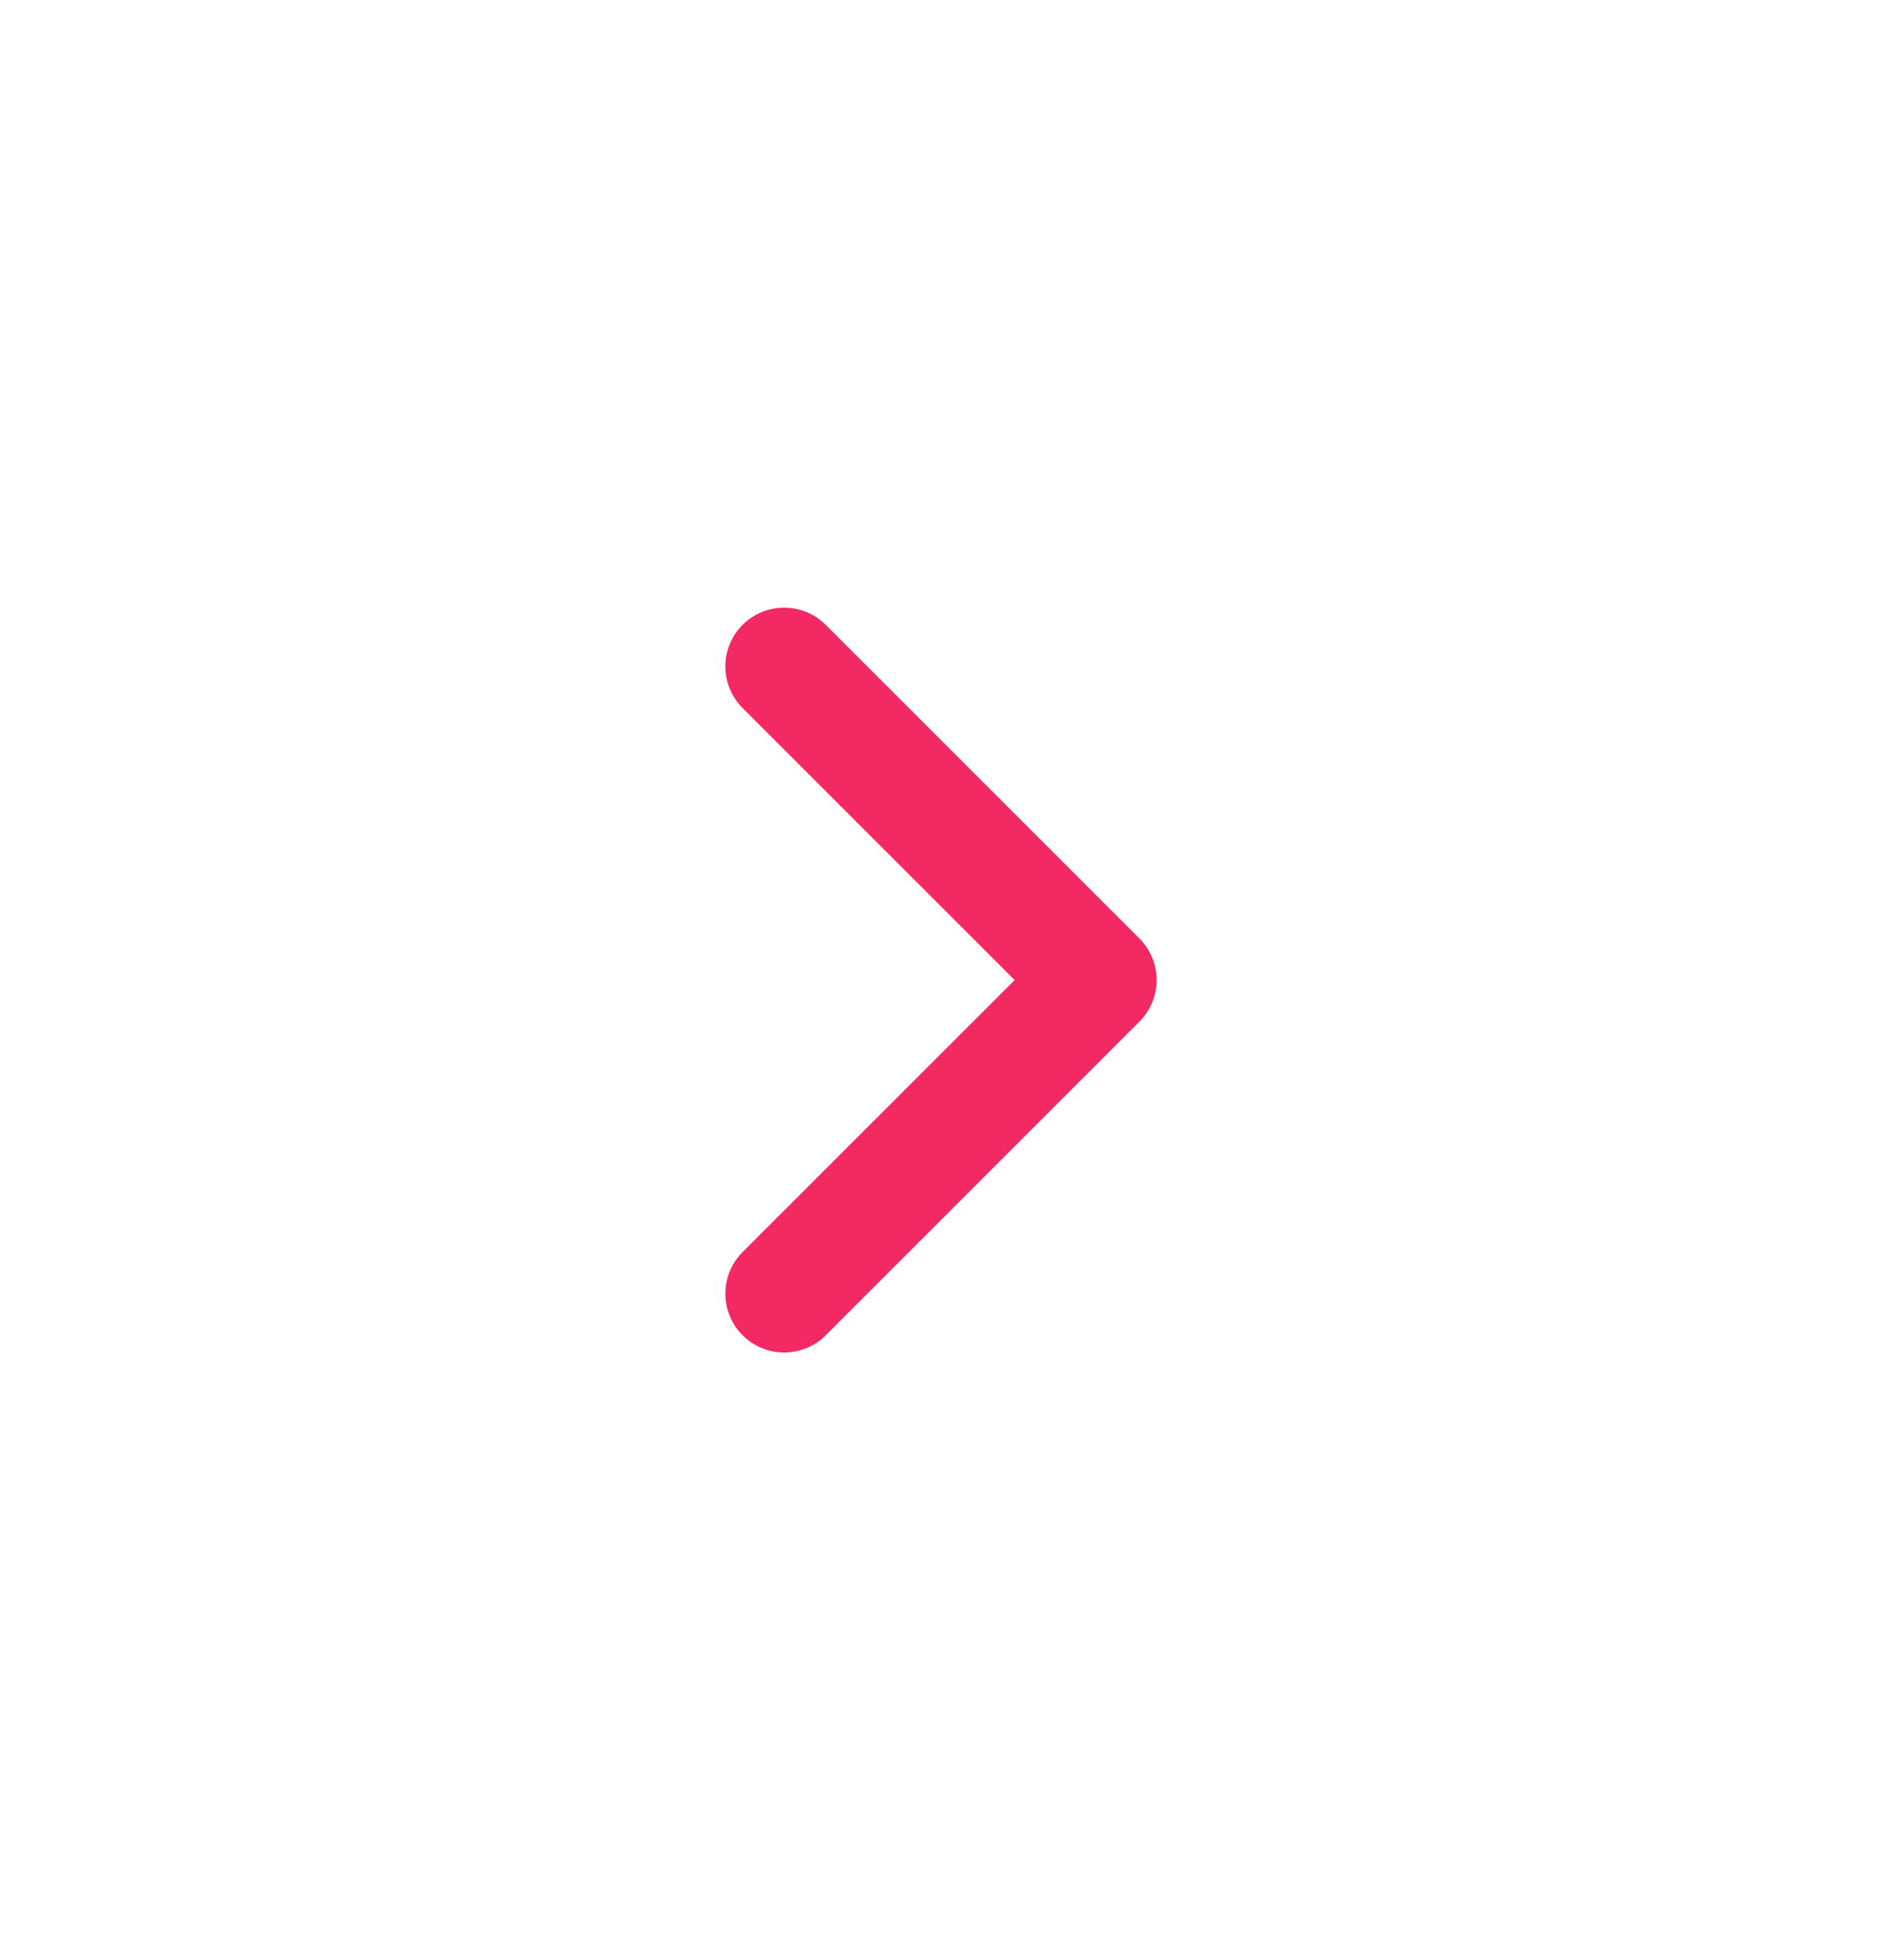
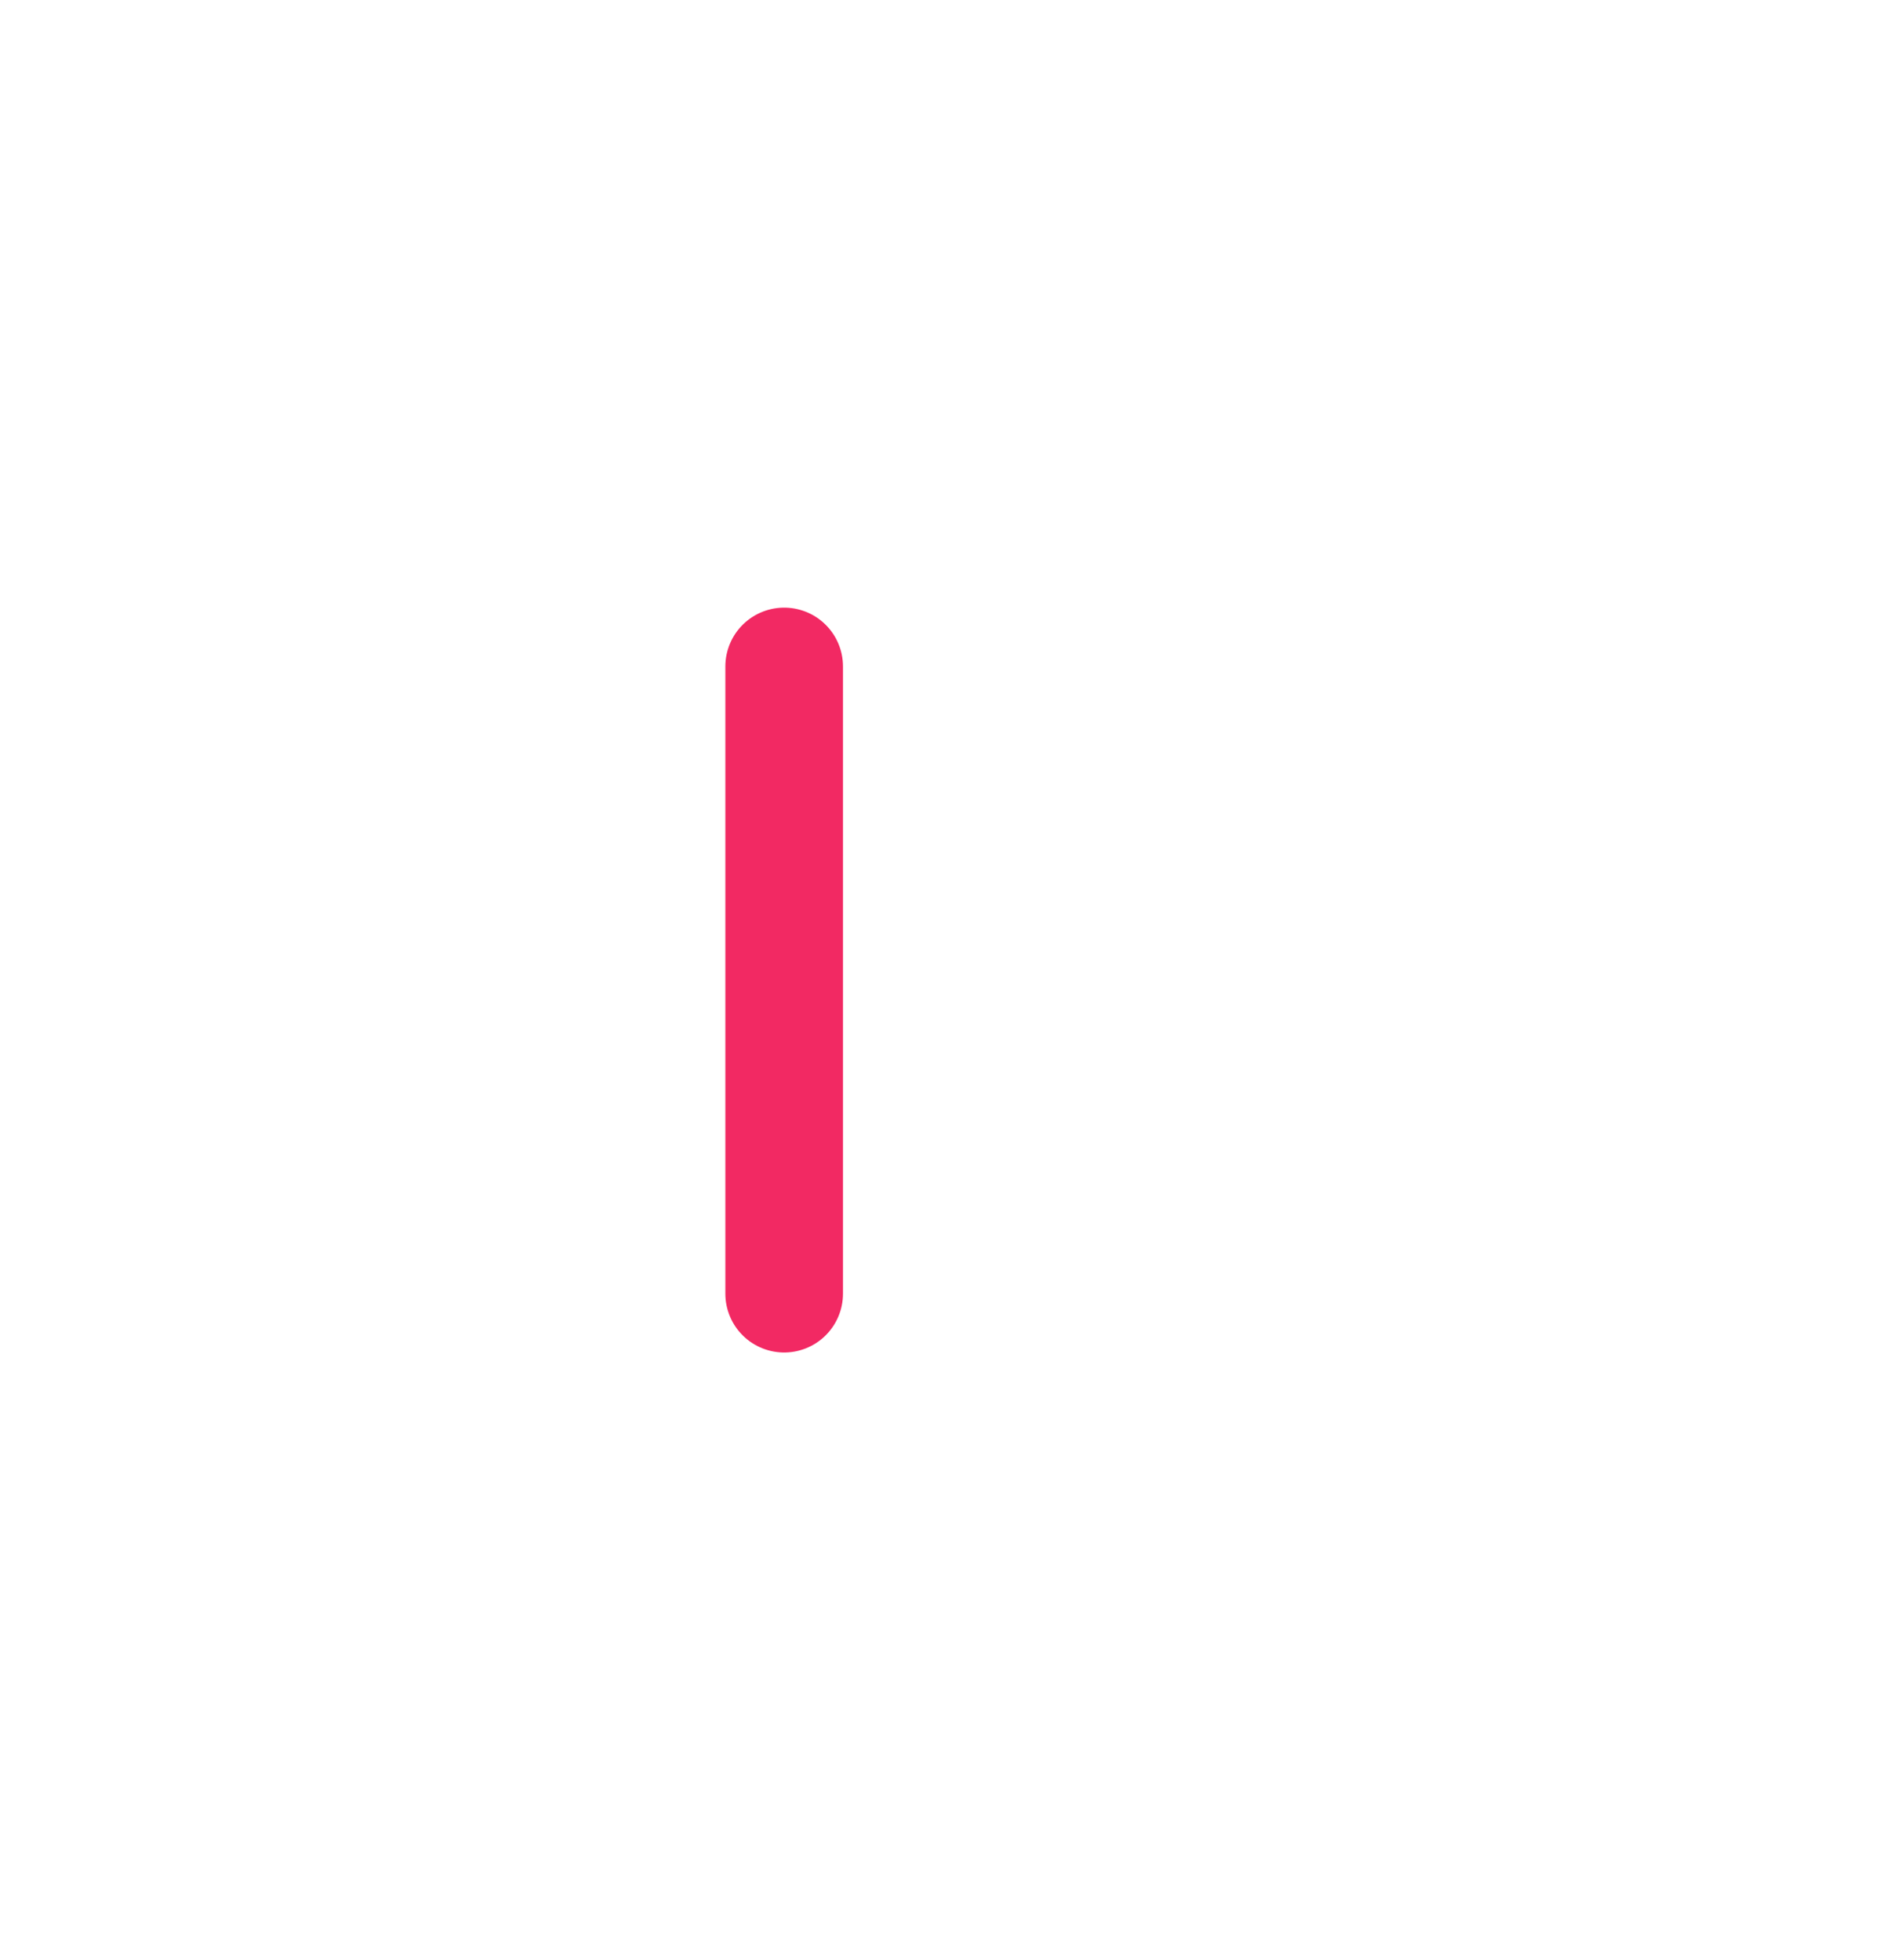
<svg xmlns="http://www.w3.org/2000/svg" width="24" height="25" viewBox="0 0 24 25" fill="none">
-   <path d="M10 16.5L14 12.5L10 8.5" stroke="#F22963" stroke-width="1.5" stroke-linecap="round" stroke-linejoin="round" />
+   <path d="M10 16.5L10 8.5" stroke="#F22963" stroke-width="1.5" stroke-linecap="round" stroke-linejoin="round" />
</svg>